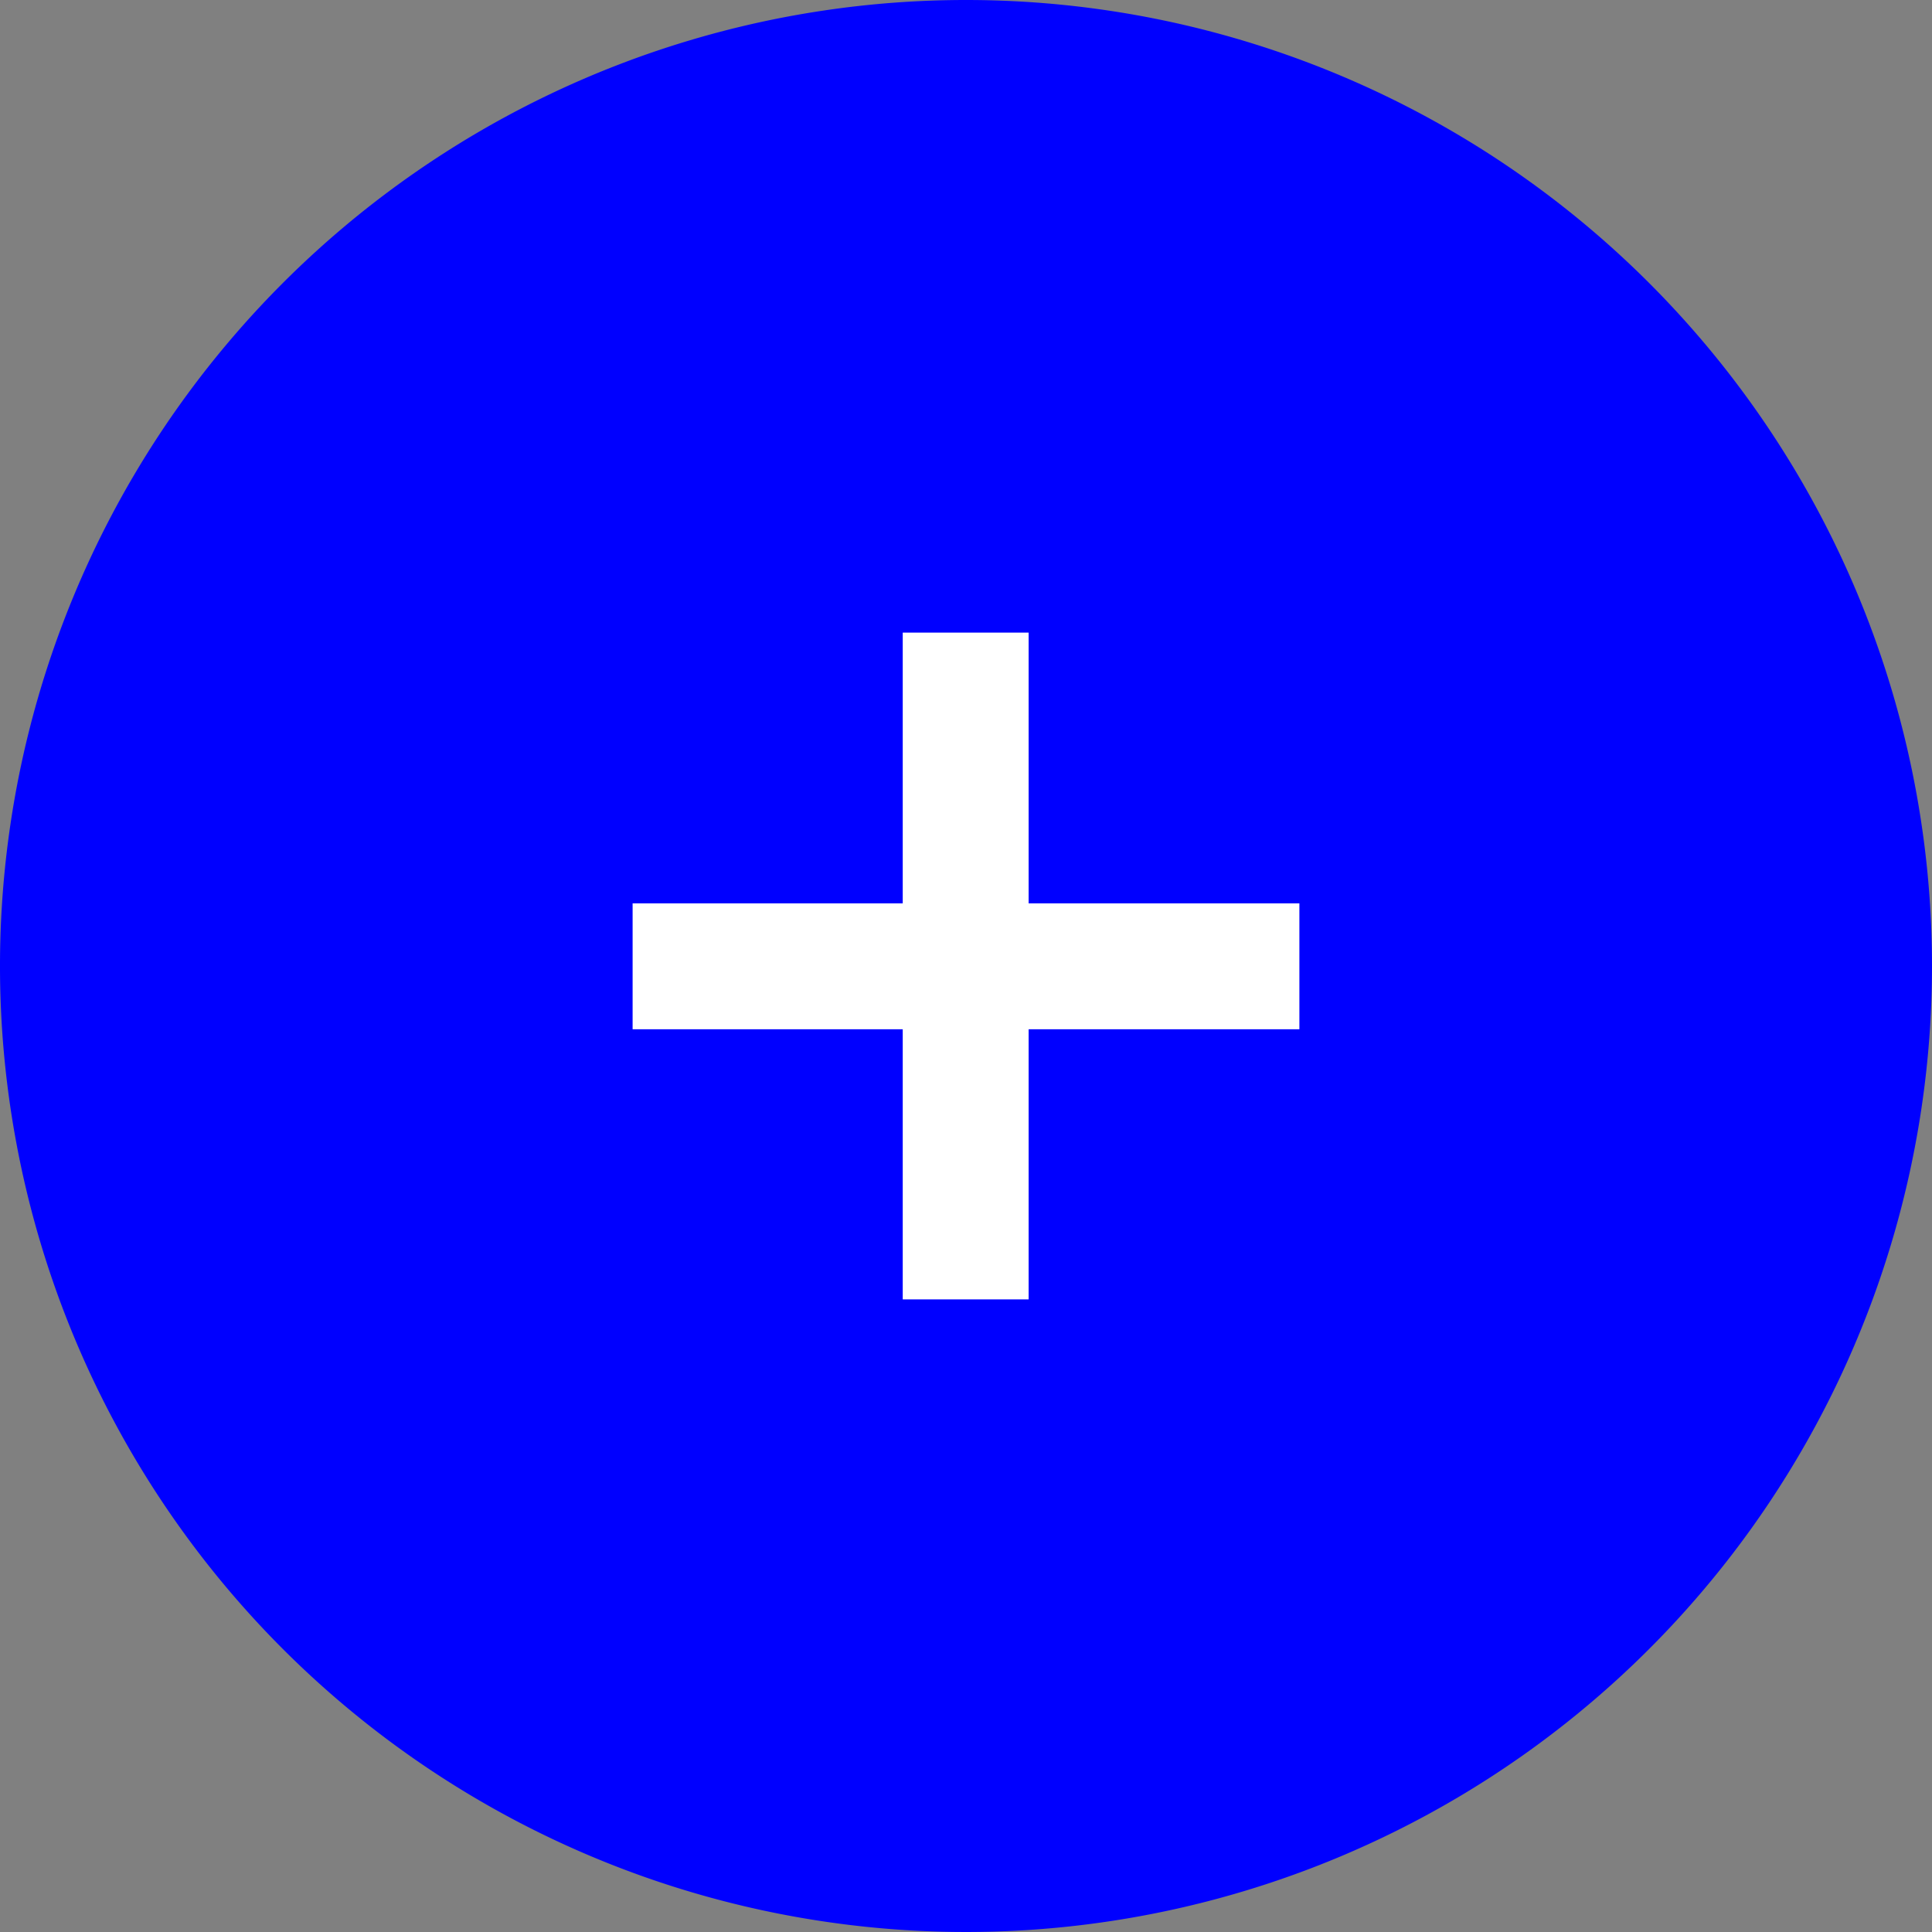
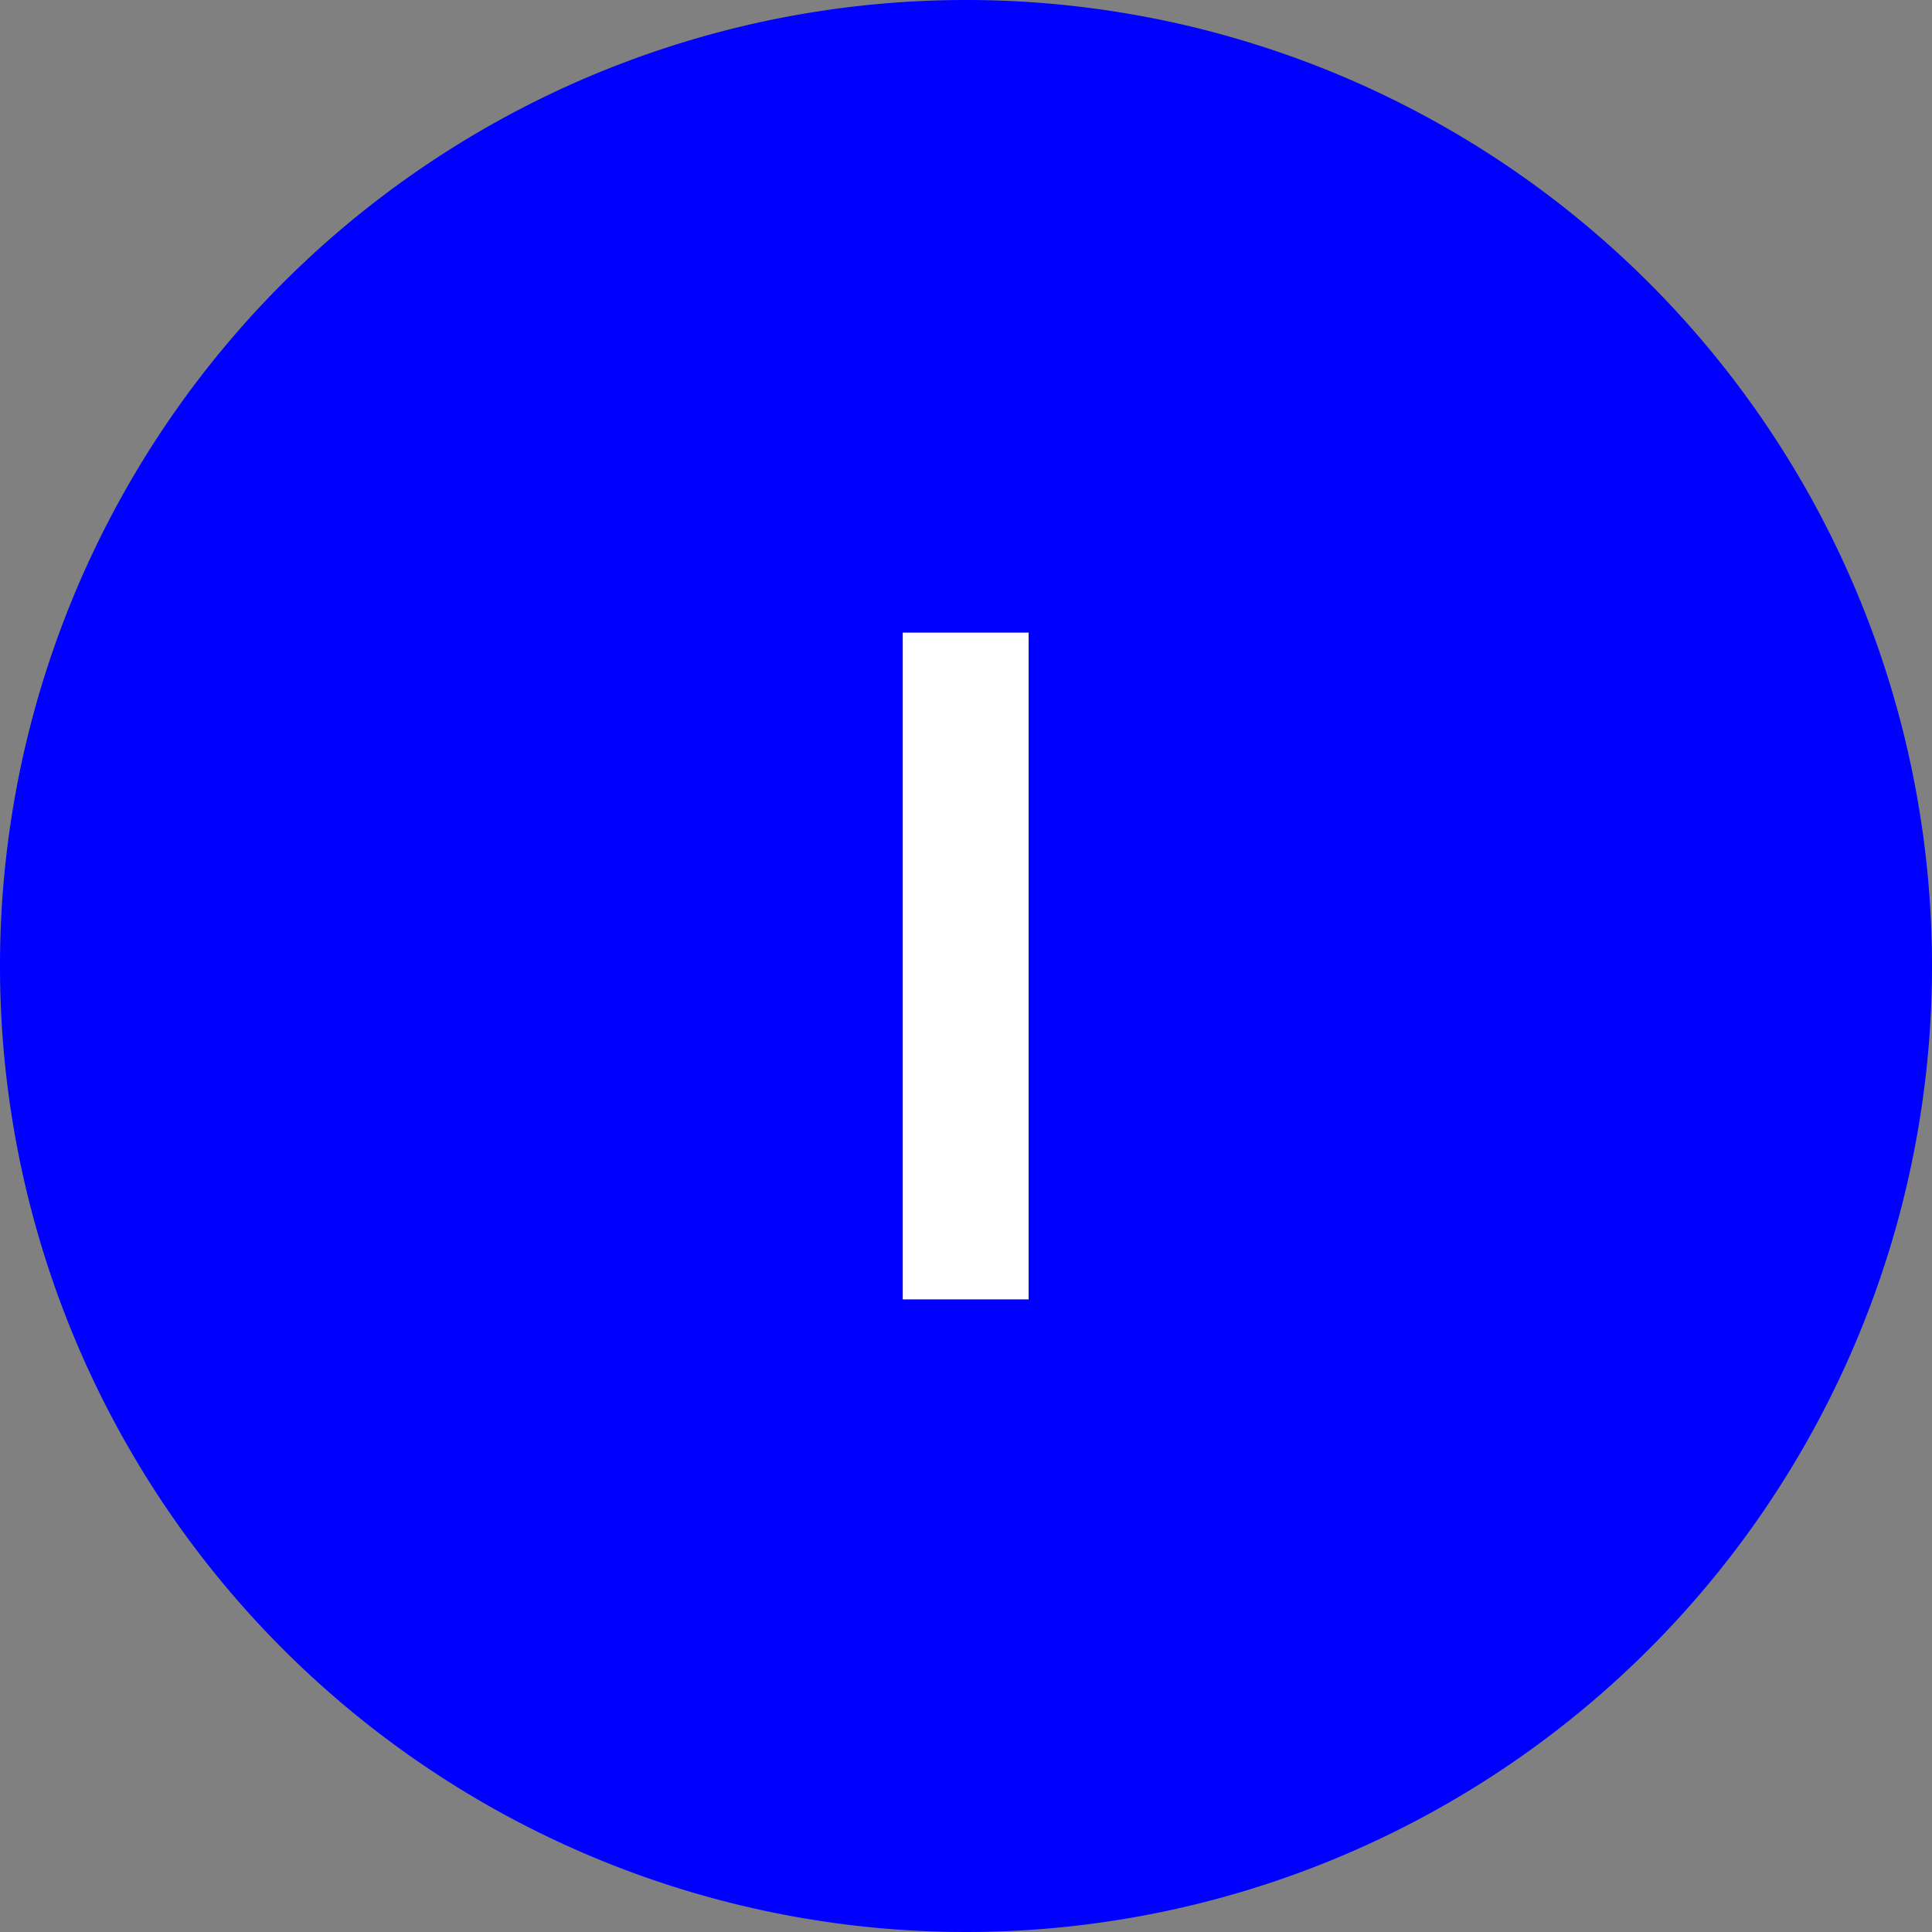
<svg xmlns="http://www.w3.org/2000/svg" viewBox="0 0 30.54 30.54">
  <rect x="0" y="0" width="30.54" height="30.54" fill="#808080" stroke="none" />
  <defs>
    <style>.cls-1{fill:blue;}.cls-2{fill:#fff;}</style>
  </defs>
  <g id="Laag_2" data-name="Laag 2">
    <g id="tekst">
      <path class="cls-1" d="M30.54,15.27A15.27,15.27,0,1,1,15.27,0,15.27,15.27,0,0,1,30.54,15.27" />
-       <rect class="cls-2" x="10" y="14.28" width="10.54" height="1.99" />
      <rect class="cls-2" x="14.27" y="10" width="1.99" height="10.54" />
    </g>
  </g>
</svg>